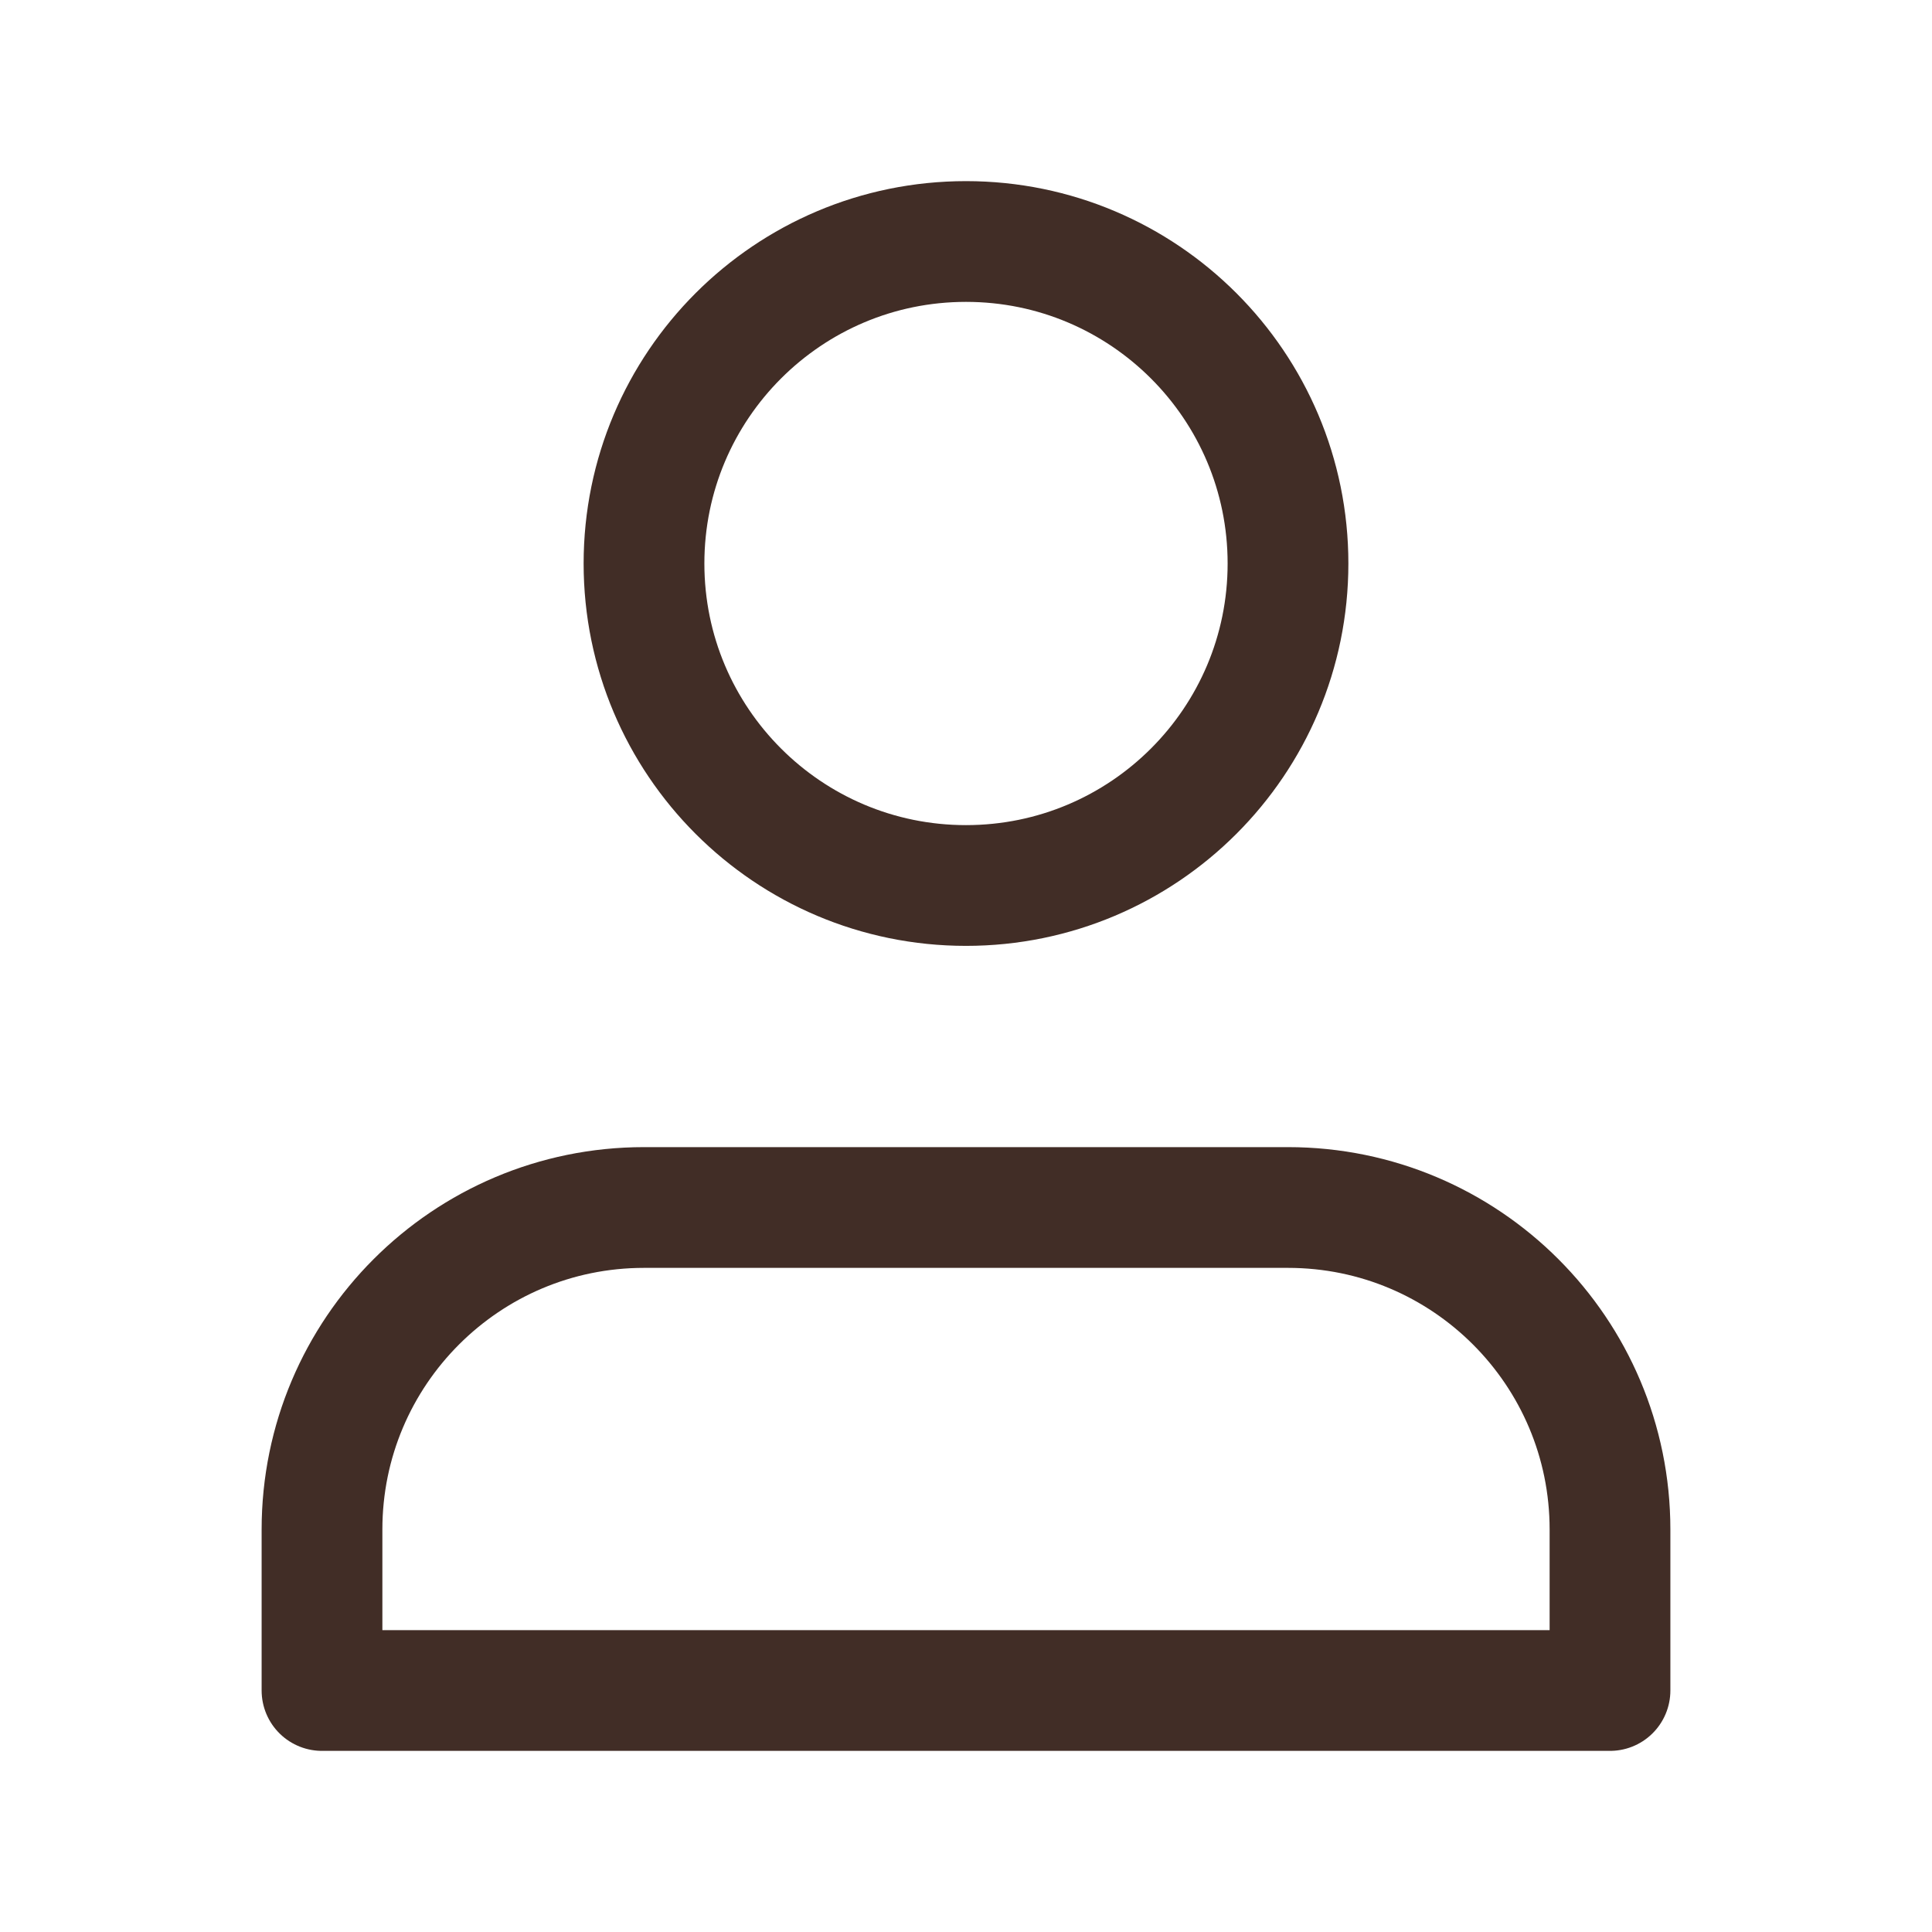
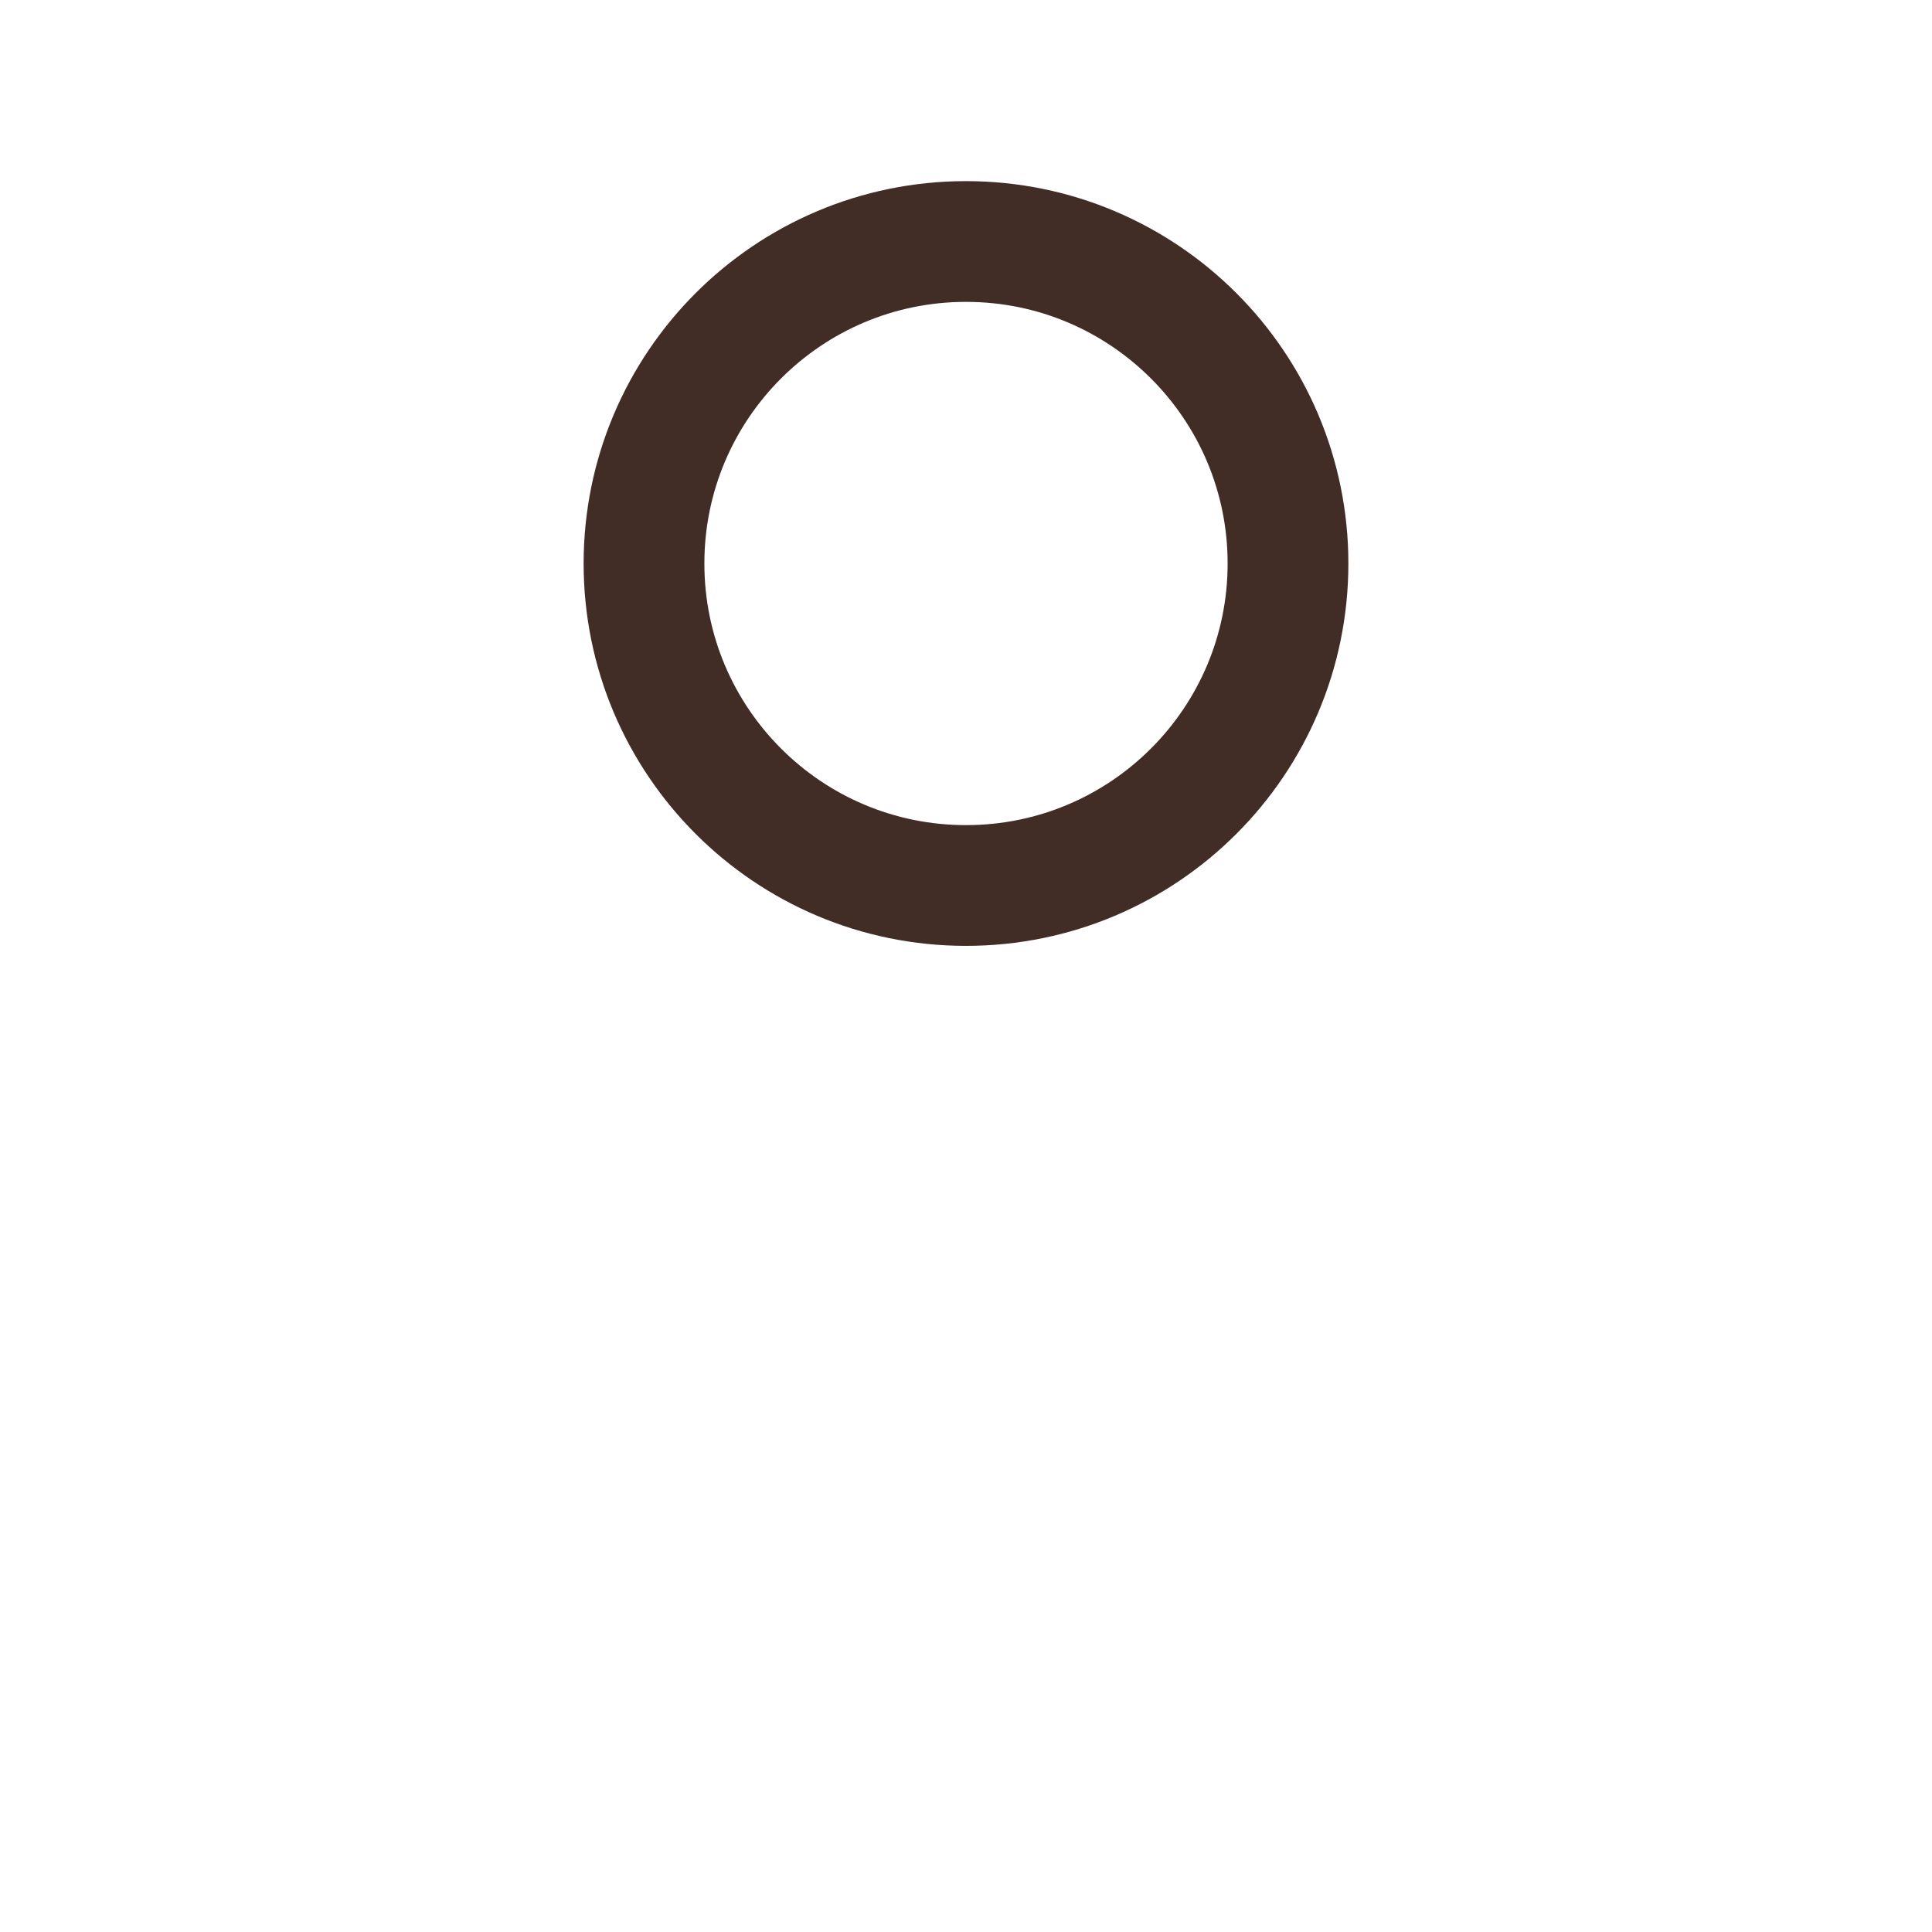
<svg xmlns="http://www.w3.org/2000/svg" width="800px" height="800px" viewBox="0 0 24 24" fill="none">
-   <path d="M16 15H8C5.791 15 4 16.791 4 19V21H20V19C20 16.791 18.209 15 16 15Z" stroke="#412d26" stroke-width="1.5" stroke-linecap="round" stroke-linejoin="round" />
  <path d="M12 11C14.209 11 16 9.209 16 7C16 4.791 14.209 3 12 3C9.791 3 8 4.791 8 7C8 9.209 9.791 11 12 11Z" stroke="#412d26" stroke-width="1.5" stroke-linecap="round" stroke-linejoin="round" />
</svg>